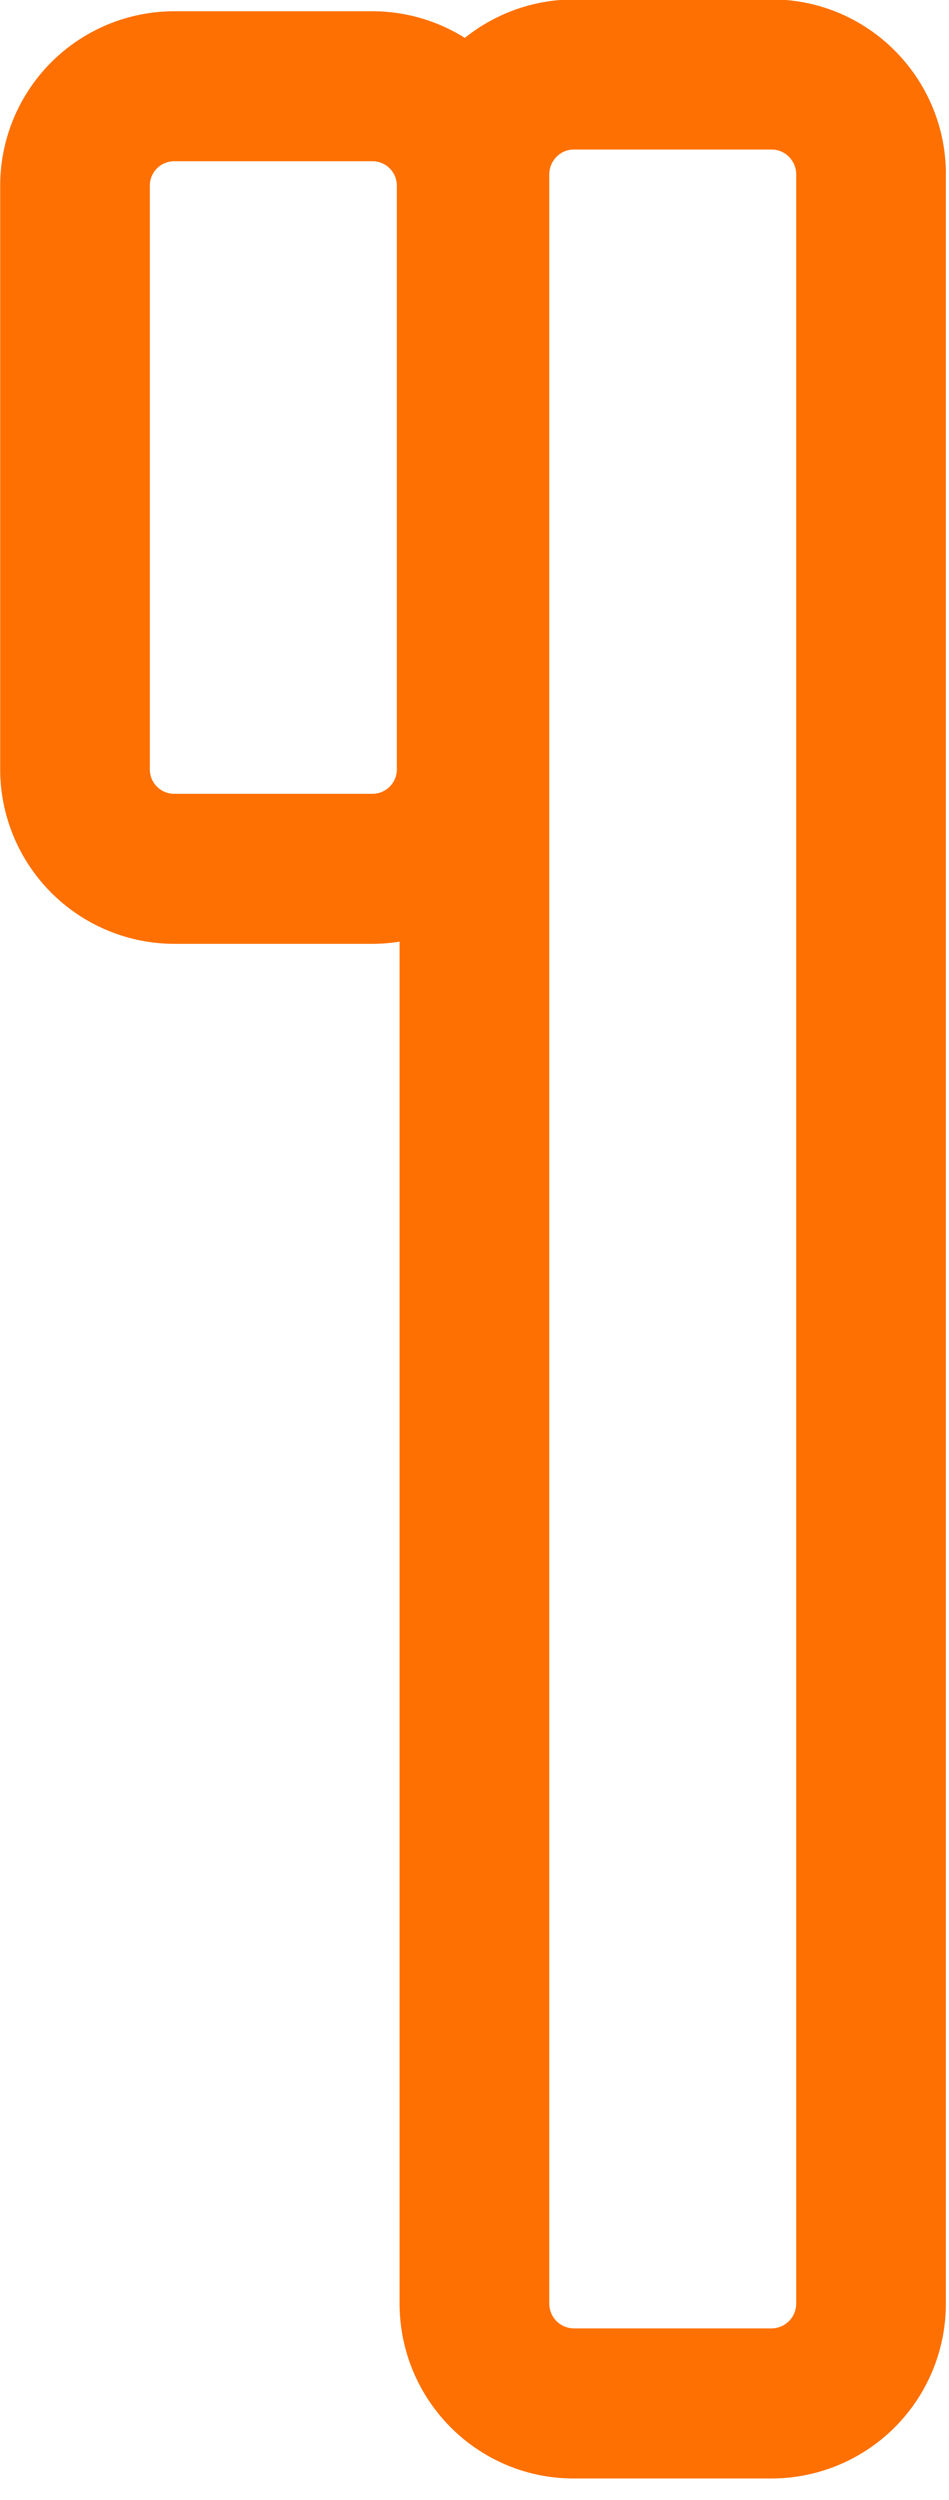
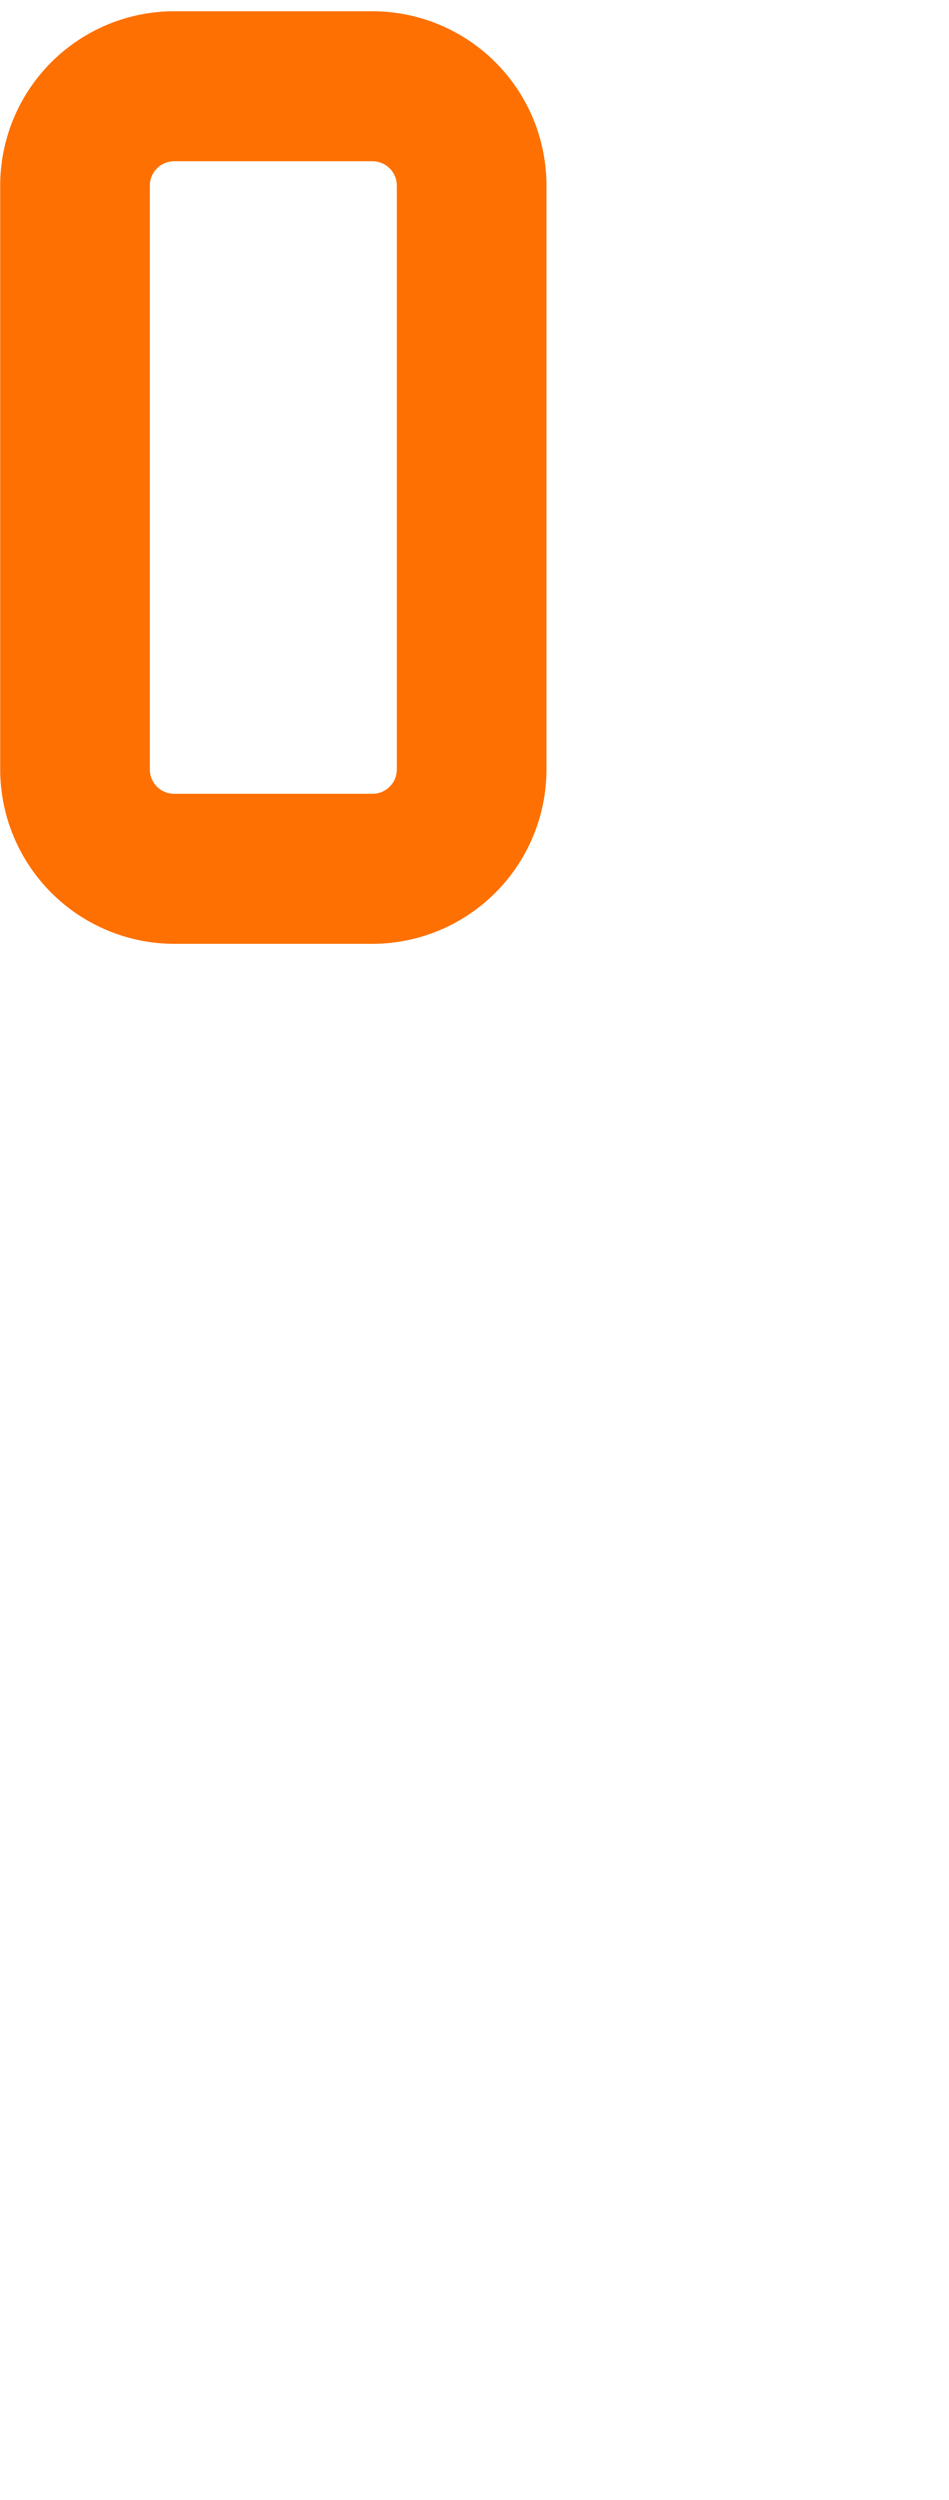
<svg xmlns="http://www.w3.org/2000/svg" viewBox="0 0 19 50" fill-rule="evenodd" clip-rule="evenodd" stroke-linejoin="round" stroke-miterlimit="2">
  <path d="M10.941 3.713A3.487 3.487 0 007.455.225H3.49A3.487 3.487 0 00.004 3.713v11.675a3.491 3.491 0 003.486 3.489h3.965a3.491 3.491 0 003.486-3.489V3.713zm-2.996 0v11.675c0 .27-.217.488-.49.488H3.49a.487.487 0 01-.49-.488V3.713c0-.27.217-.488.49-.488h3.965c.273 0 .49.219.49.488z" fill="#ff7002" />
-   <path d="M18.938 3.488c0-1.93-1.561-3.499-3.487-3.499h-3.964A3.493 3.493 0 008 3.49V46.07c0 1.932 1.56 3.5 3.486 3.5h3.964a3.493 3.493 0 003.487-3.5V3.488zm-2.997 0V46.07a.496.496 0 01-.49.498h-3.964a.496.496 0 01-.49-.498V3.488c0-.267.216-.497.49-.497h3.964c.274 0 .49.23.49.497z" fill="#ff7002" />
</svg>